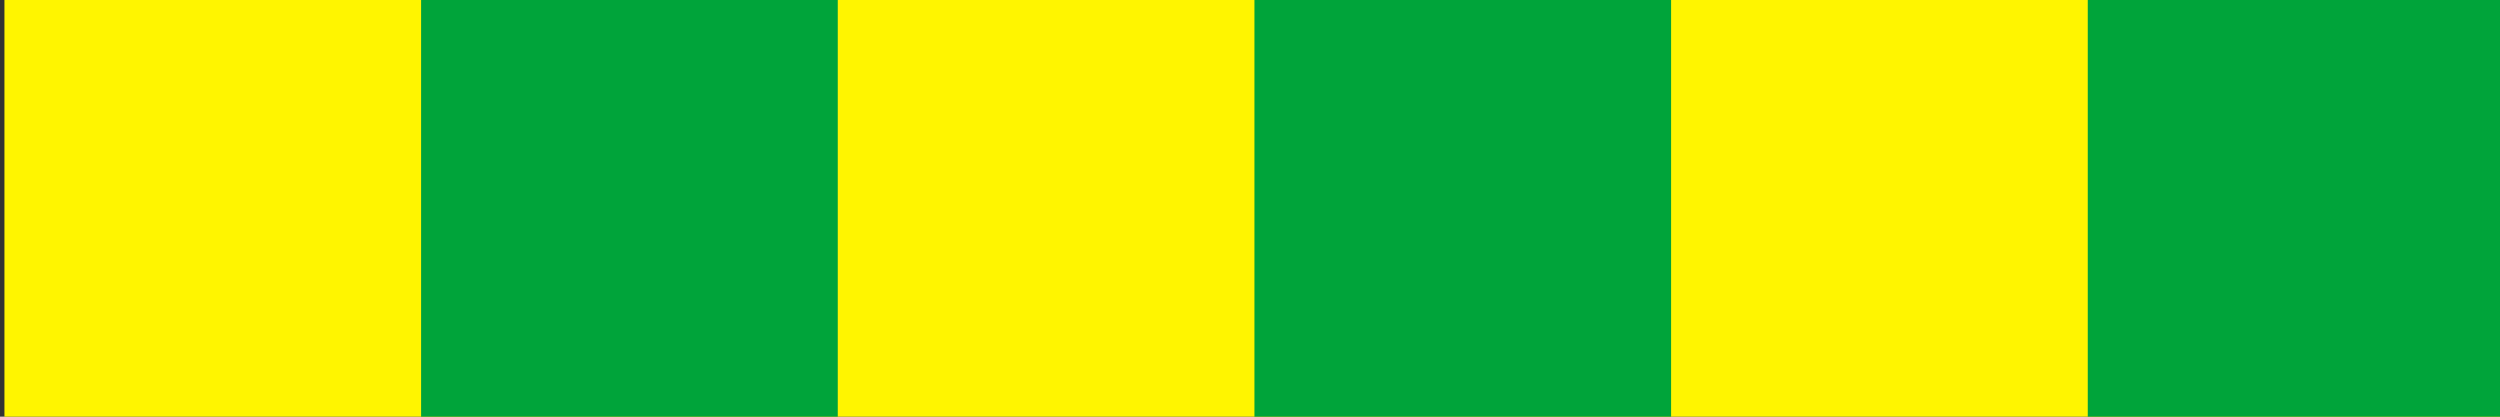
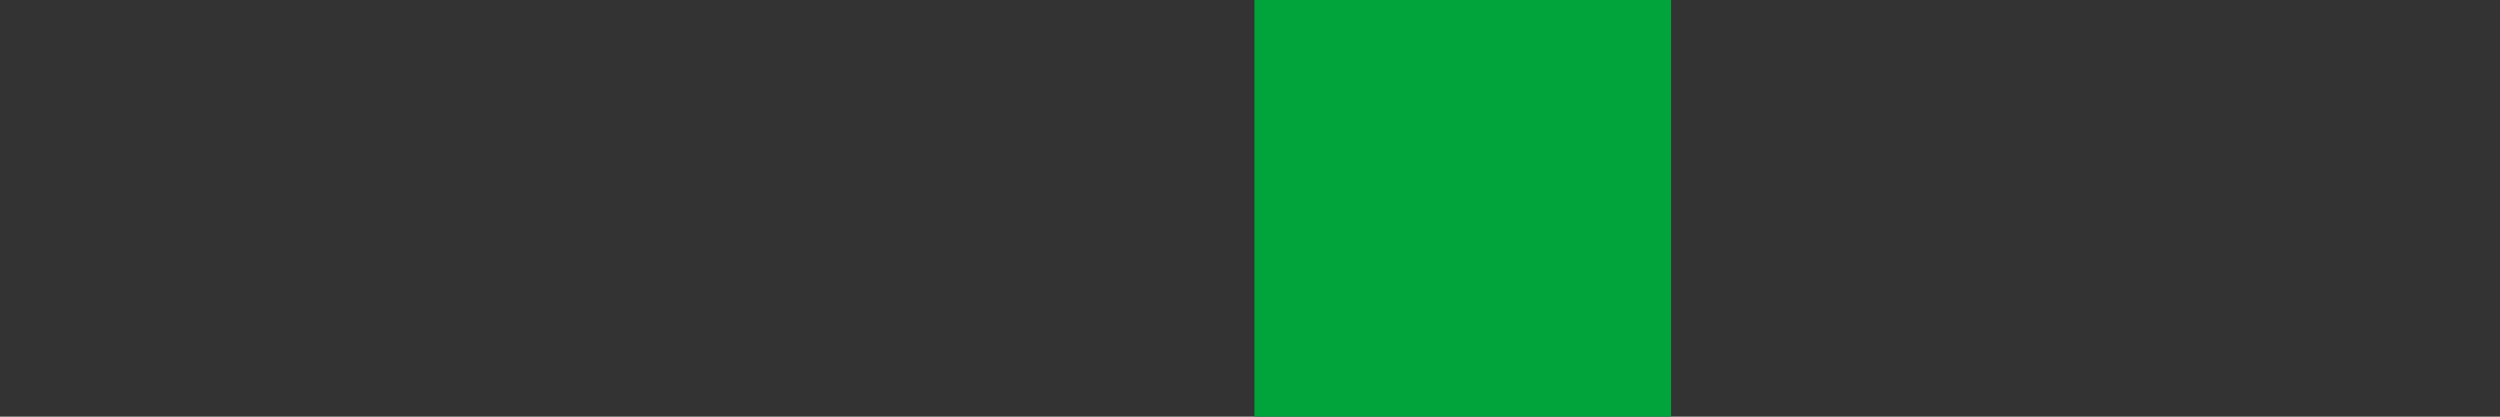
<svg xmlns="http://www.w3.org/2000/svg" xmlns:xlink="http://www.w3.org/1999/xlink" version="1.1" preserveAspectRatio="xMidYMid meet" viewBox="0 0 564 94" width="564" height="94">
  <rect x="0" y="0" width="564" height="94" fill="#333333" stroke="none" />
  <defs>
-     <path d="M565 0C565 0 565 0 565 0C565 56.4 565 87.73 565 94C565 94 565 94 565 94C226.6 94 38.6 94 1 94C1 94 1 94 1 94C1 37.6 1 6.27 1 0C1 0 1 0 1 0C339.4 0 527.4 0 565 0Z" id="bHBhPFtq0" />
    <path d="M283 94C283 94 283 94 283 94C283 94 283 94 283 94C283 94 283 94 283 94C226.6 94 195.27 94 189 94C189 94 189 94 189 94C189 94 189 94 189 94C189 94 189 94 189 94C245.4 94 276.73 94 283 94Z" id="lw3vQ2jMo" />
-     <path d="M189 0C189 0 189 0 189 0C189 56.4 189 87.73 189 94C189 94 189 94 189 94C132.6 94 101.27 94 95 94C95 94 95 94 95 94C95 37.6 95 6.27 95 0C95 0 95 0 95 0C151.4 0 182.73 0 189 0Z" id="aeETHxP0J" />
    <path d="M377 0C377 0 377 0 377 0C377 56.4 377 87.73 377 94C377 94 377 94 377 94C320.6 94 289.27 94 283 94C283 94 283 94 283 94C283 37.6 283 6.27 283 0C283 0 283 0 283 0C339.4 0 370.73 0 377 0Z" id="b3PUyYvGHs" />
-     <path d="M565 0C565 0 565 0 565 0C565 56.4 565 87.73 565 94C565 94 565 94 565 94C508.6 94 477.27 94 471 94C471 94 471 94 471 94C471 37.6 471 6.27 471 0C471 0 471 0 471 0C527.4 0 558.73 0 565 0Z" id="gbZI2wtEQ" />
  </defs>
  <g>
    <g>
      <g>
        <use xlink:href="#bHBhPFtq0" opacity="1" fill="#fff500" fill-opacity="1" />
        <g>
          <use xlink:href="#bHBhPFtq0" opacity="1" fill-opacity="0" stroke="#000000" stroke-width="1" stroke-opacity="0" />
        </g>
      </g>
      <g>
        <use xlink:href="#lw3vQ2jMo" opacity="1" fill="#00a43a" fill-opacity="1" />
        <g>
          <use xlink:href="#lw3vQ2jMo" opacity="1" fill-opacity="0" stroke="#000000" stroke-width="1" stroke-opacity="0" />
        </g>
      </g>
      <g>
        <use xlink:href="#aeETHxP0J" opacity="1" fill="#00a43a" fill-opacity="1" />
        <g>
          <use xlink:href="#aeETHxP0J" opacity="1" fill-opacity="0" stroke="#000000" stroke-width="1" stroke-opacity="0" />
        </g>
      </g>
      <g>
        <use xlink:href="#b3PUyYvGHs" opacity="1" fill="#00a43a" fill-opacity="1" />
        <g>
          <use xlink:href="#b3PUyYvGHs" opacity="1" fill-opacity="0" stroke="#000000" stroke-width="1" stroke-opacity="0" />
        </g>
      </g>
      <g>
        <use xlink:href="#gbZI2wtEQ" opacity="1" fill="#00a43a" fill-opacity="1" />
        <g>
          <use xlink:href="#gbZI2wtEQ" opacity="1" fill-opacity="0" stroke="#000000" stroke-width="1" stroke-opacity="0" />
        </g>
      </g>
    </g>
  </g>
</svg>